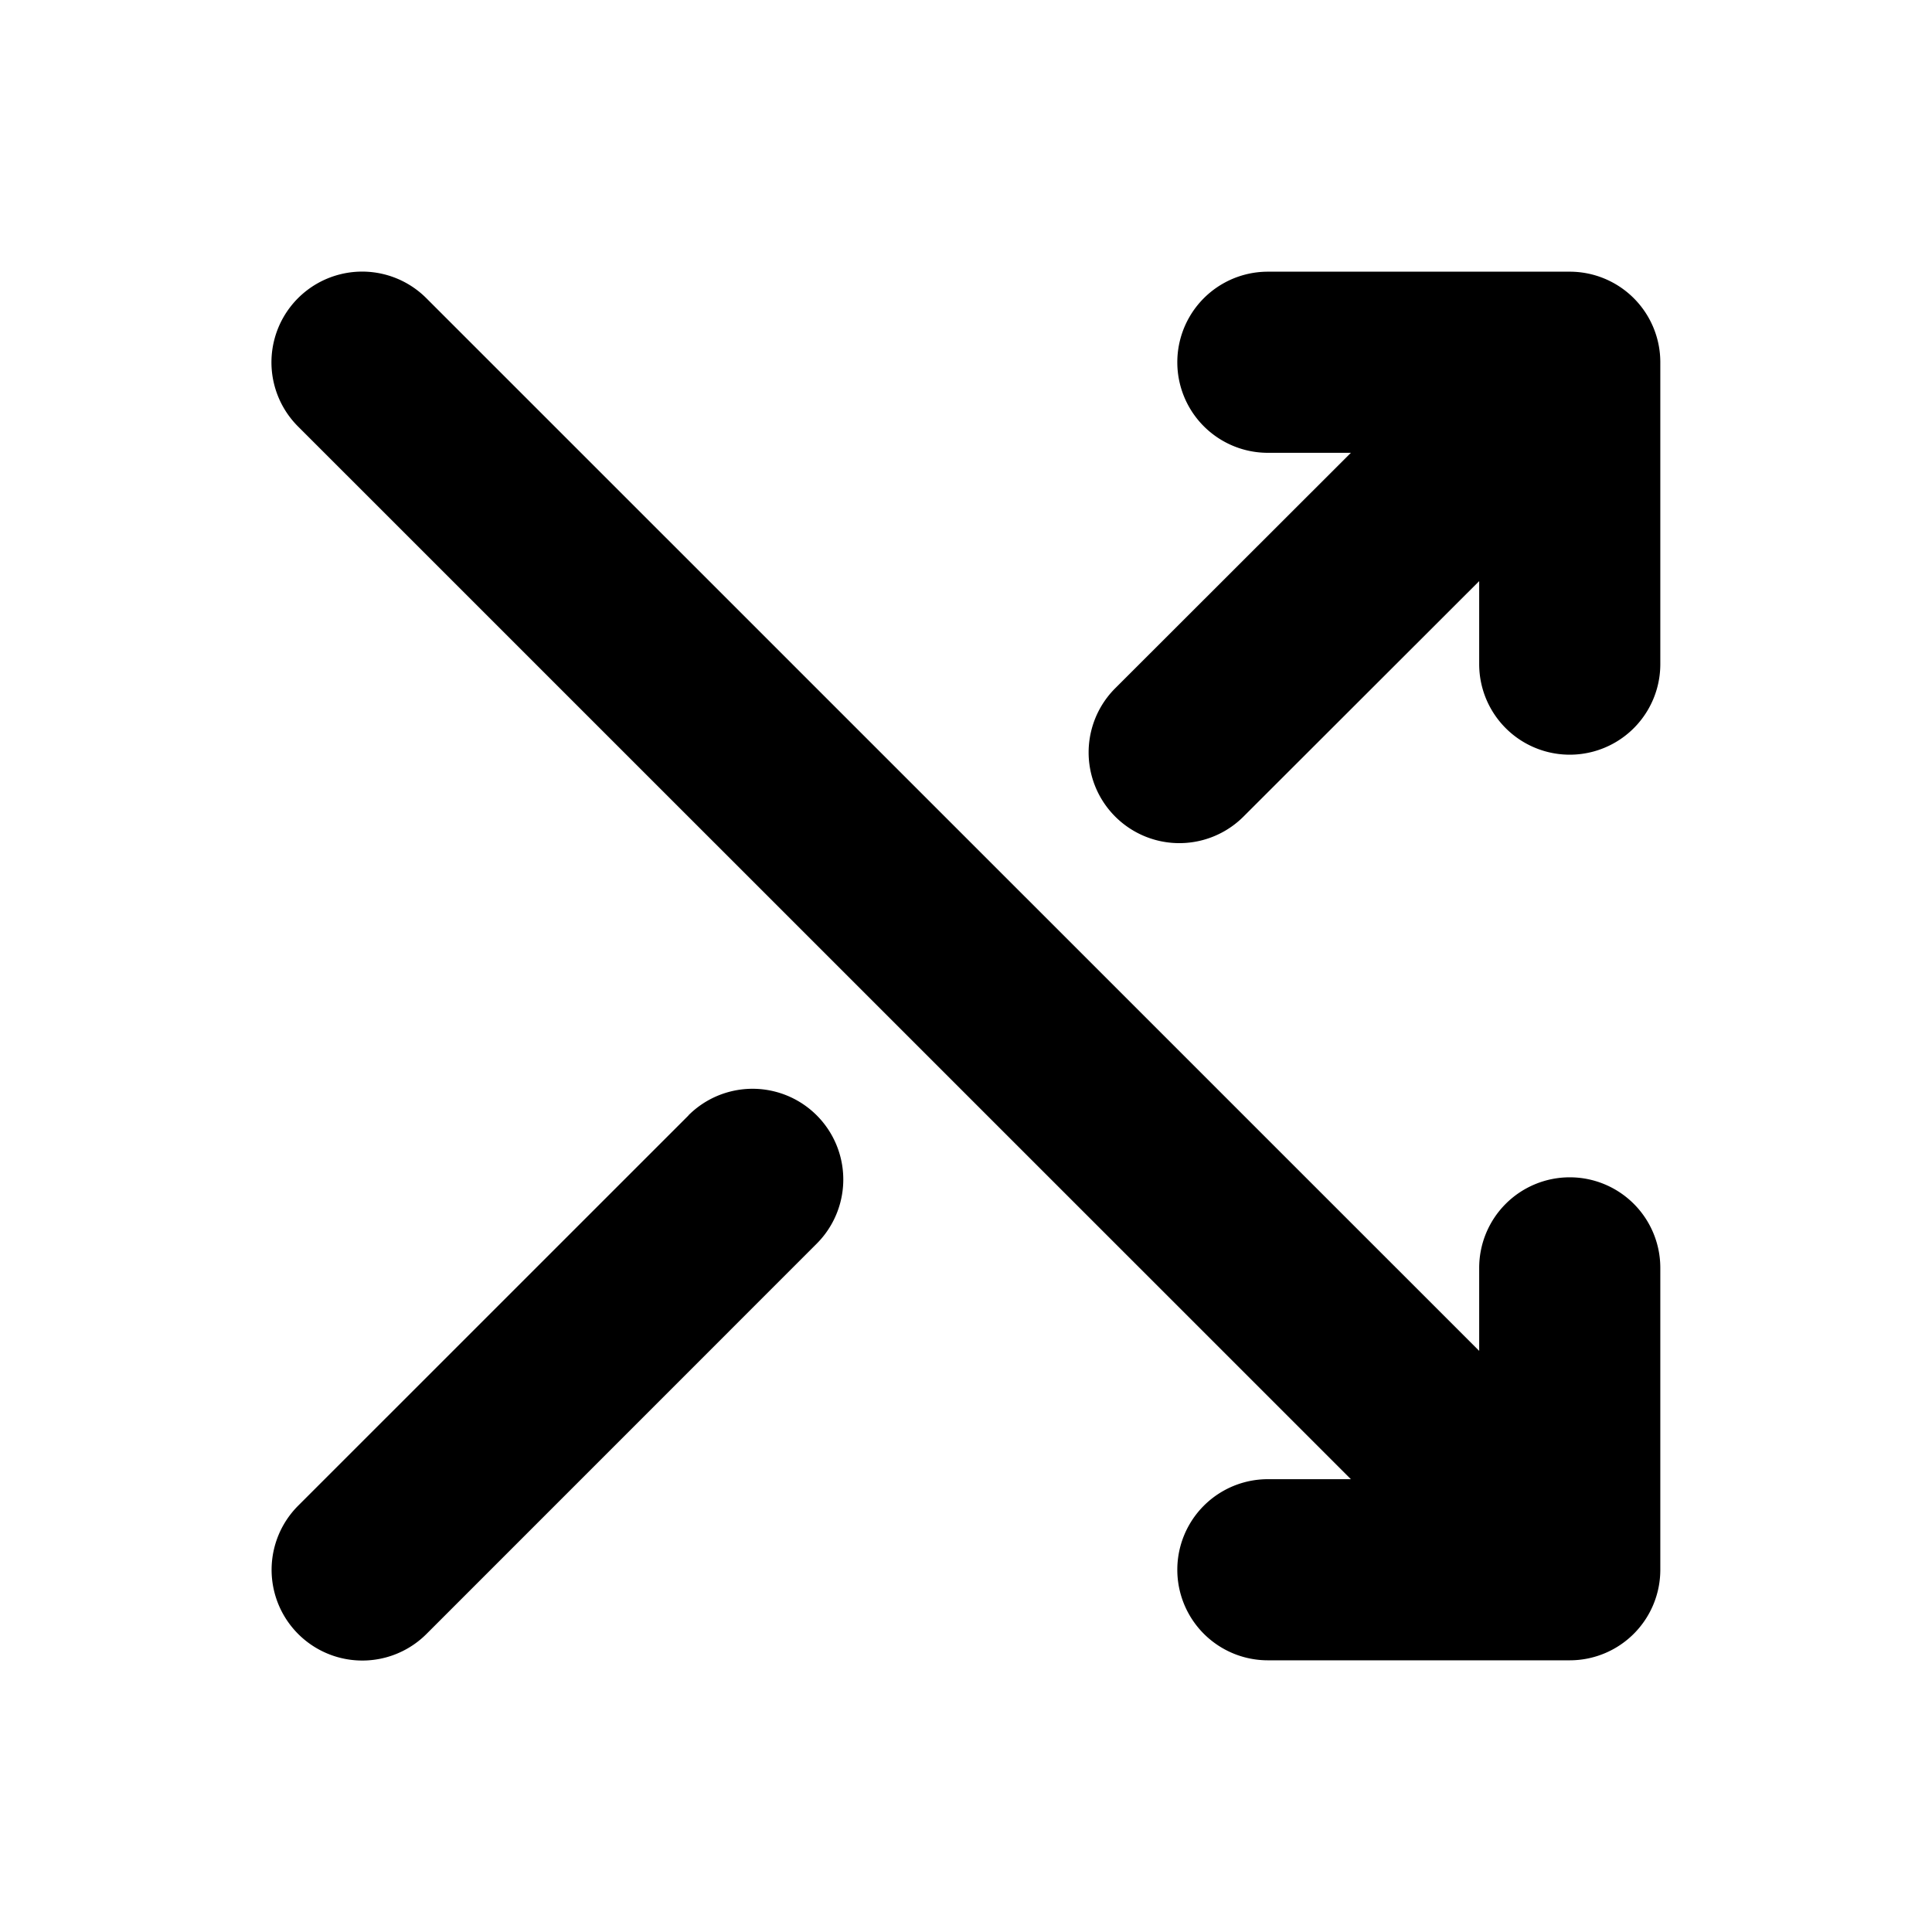
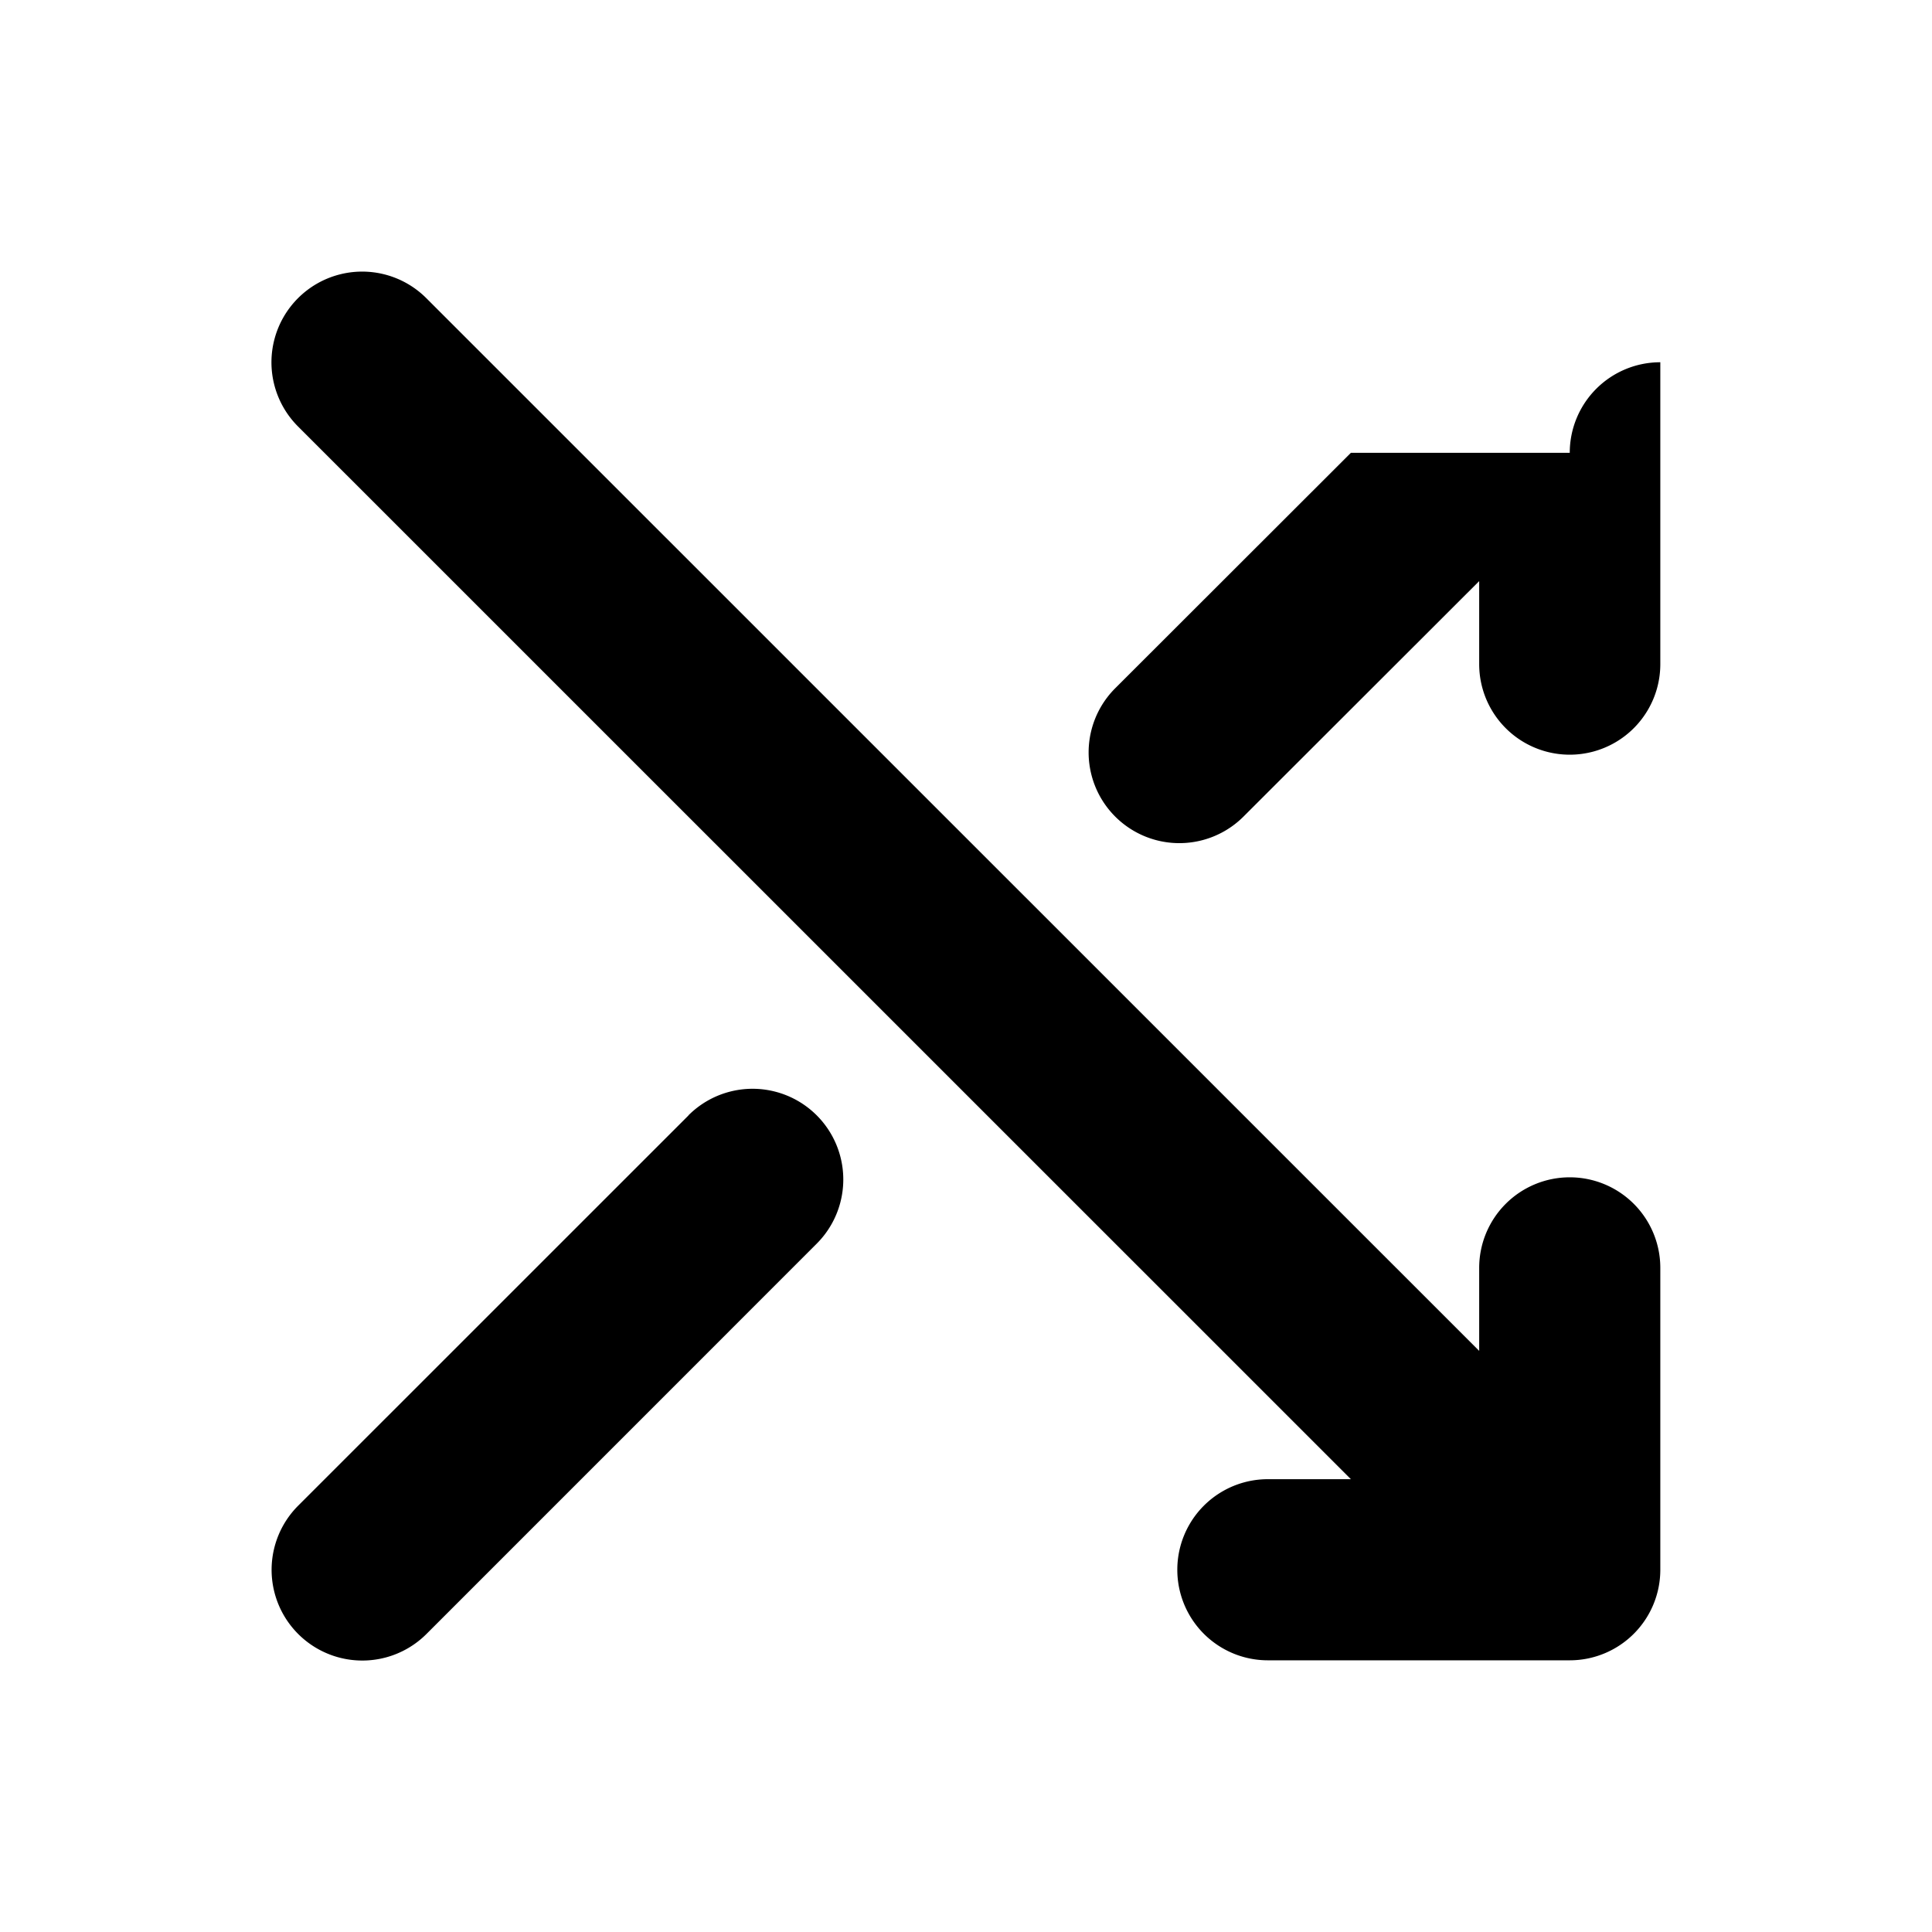
<svg xmlns="http://www.w3.org/2000/svg" viewBox="0 0 256 256" fill="currentColor">
-   <path d="M220,48V88a12,12,0,0,1-24,0V77L164.77,108.2a12,12,0,0,1-17-17L179,60H168a12,12,0,0,1,0-24h40A12,12,0,0,1,220,48ZM208,156a12,12,0,0,0-12,12v11L56.49,39.51a12,12,0,0,0-17,17L179,196H168a12,12,0,0,0,0,24h40a12,12,0,0,0,12-12V168A12,12,0,0,0,208,156ZM91.23,147.8,39.51,199.51a12,12,0,0,0,17,17l51.71-51.72a12,12,0,0,0-17-17Z" />
+   <path d="M220,48V88a12,12,0,0,1-24,0V77L164.77,108.2a12,12,0,0,1-17-17L179,60H168h40A12,12,0,0,1,220,48ZM208,156a12,12,0,0,0-12,12v11L56.49,39.51a12,12,0,0,0-17,17L179,196H168a12,12,0,0,0,0,24h40a12,12,0,0,0,12-12V168A12,12,0,0,0,208,156ZM91.23,147.8,39.51,199.51a12,12,0,0,0,17,17l51.71-51.72a12,12,0,0,0-17-17Z" />
</svg>